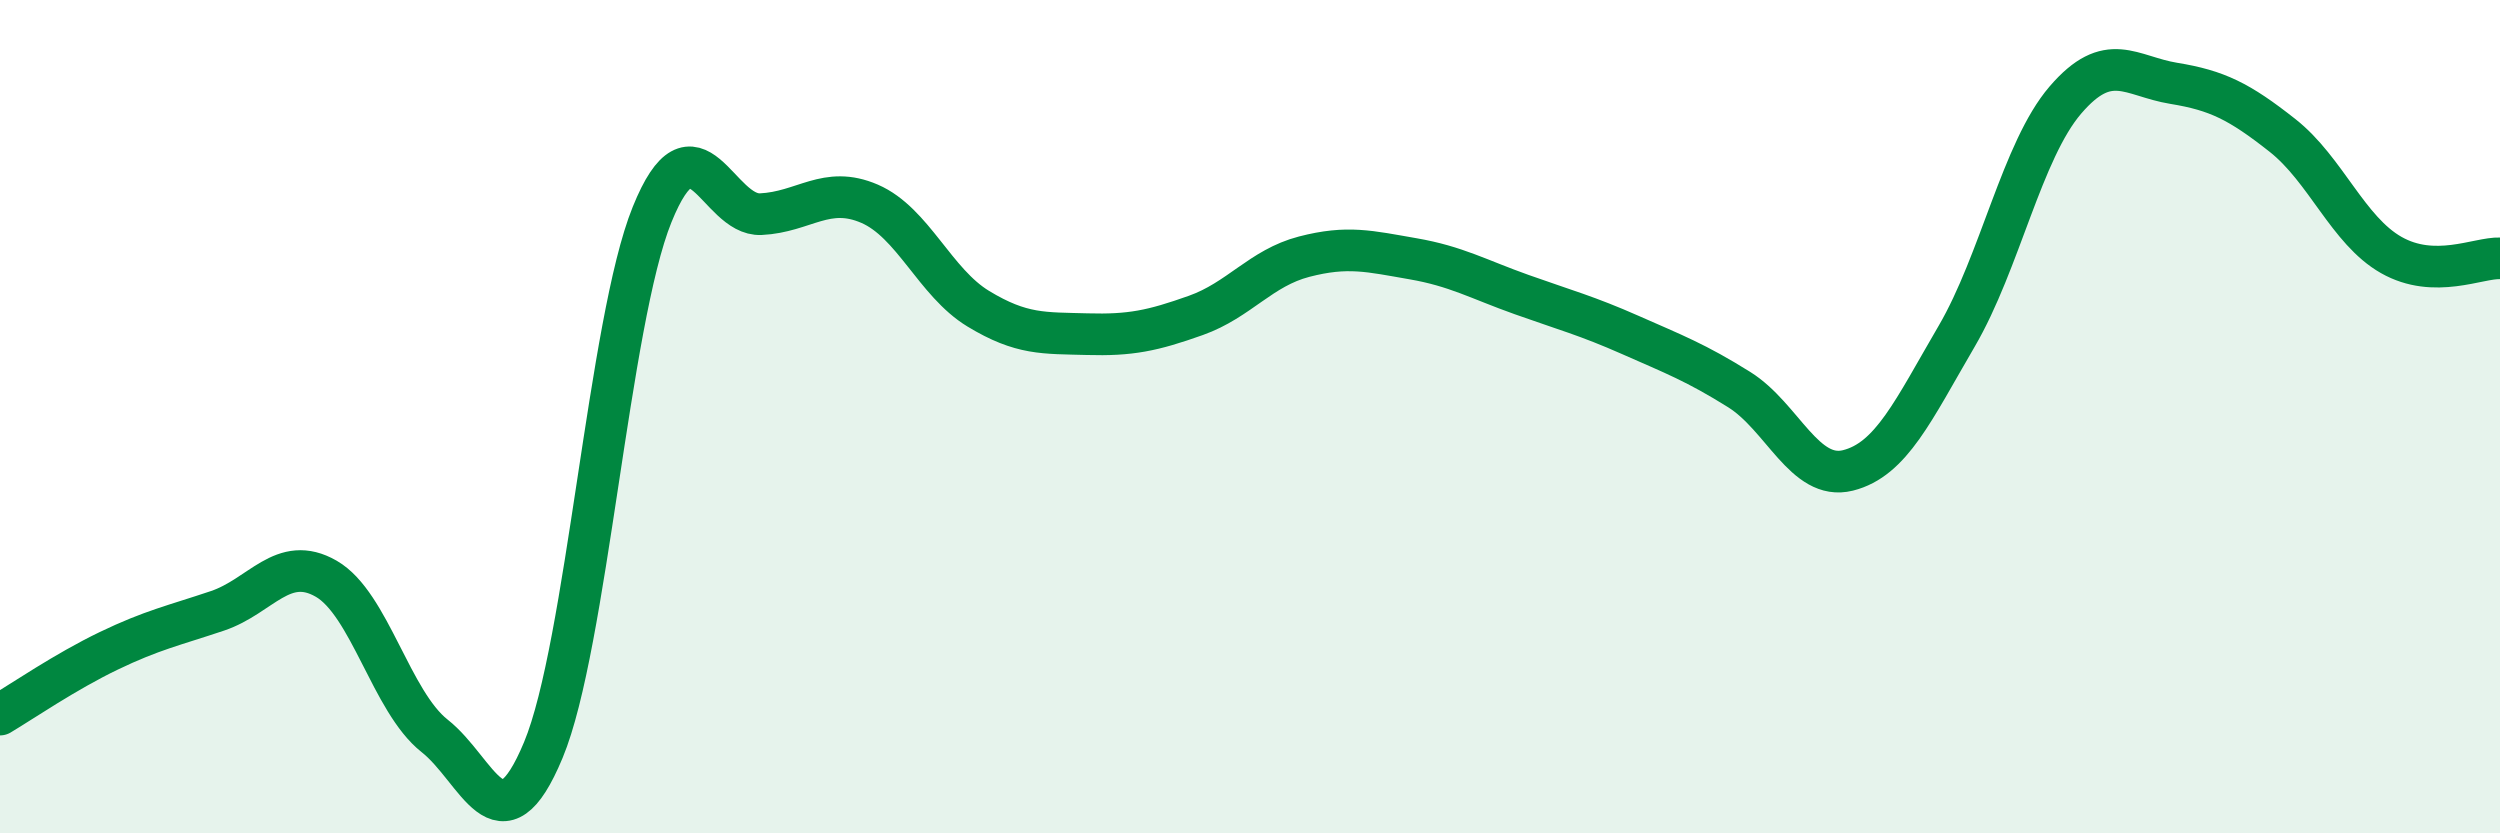
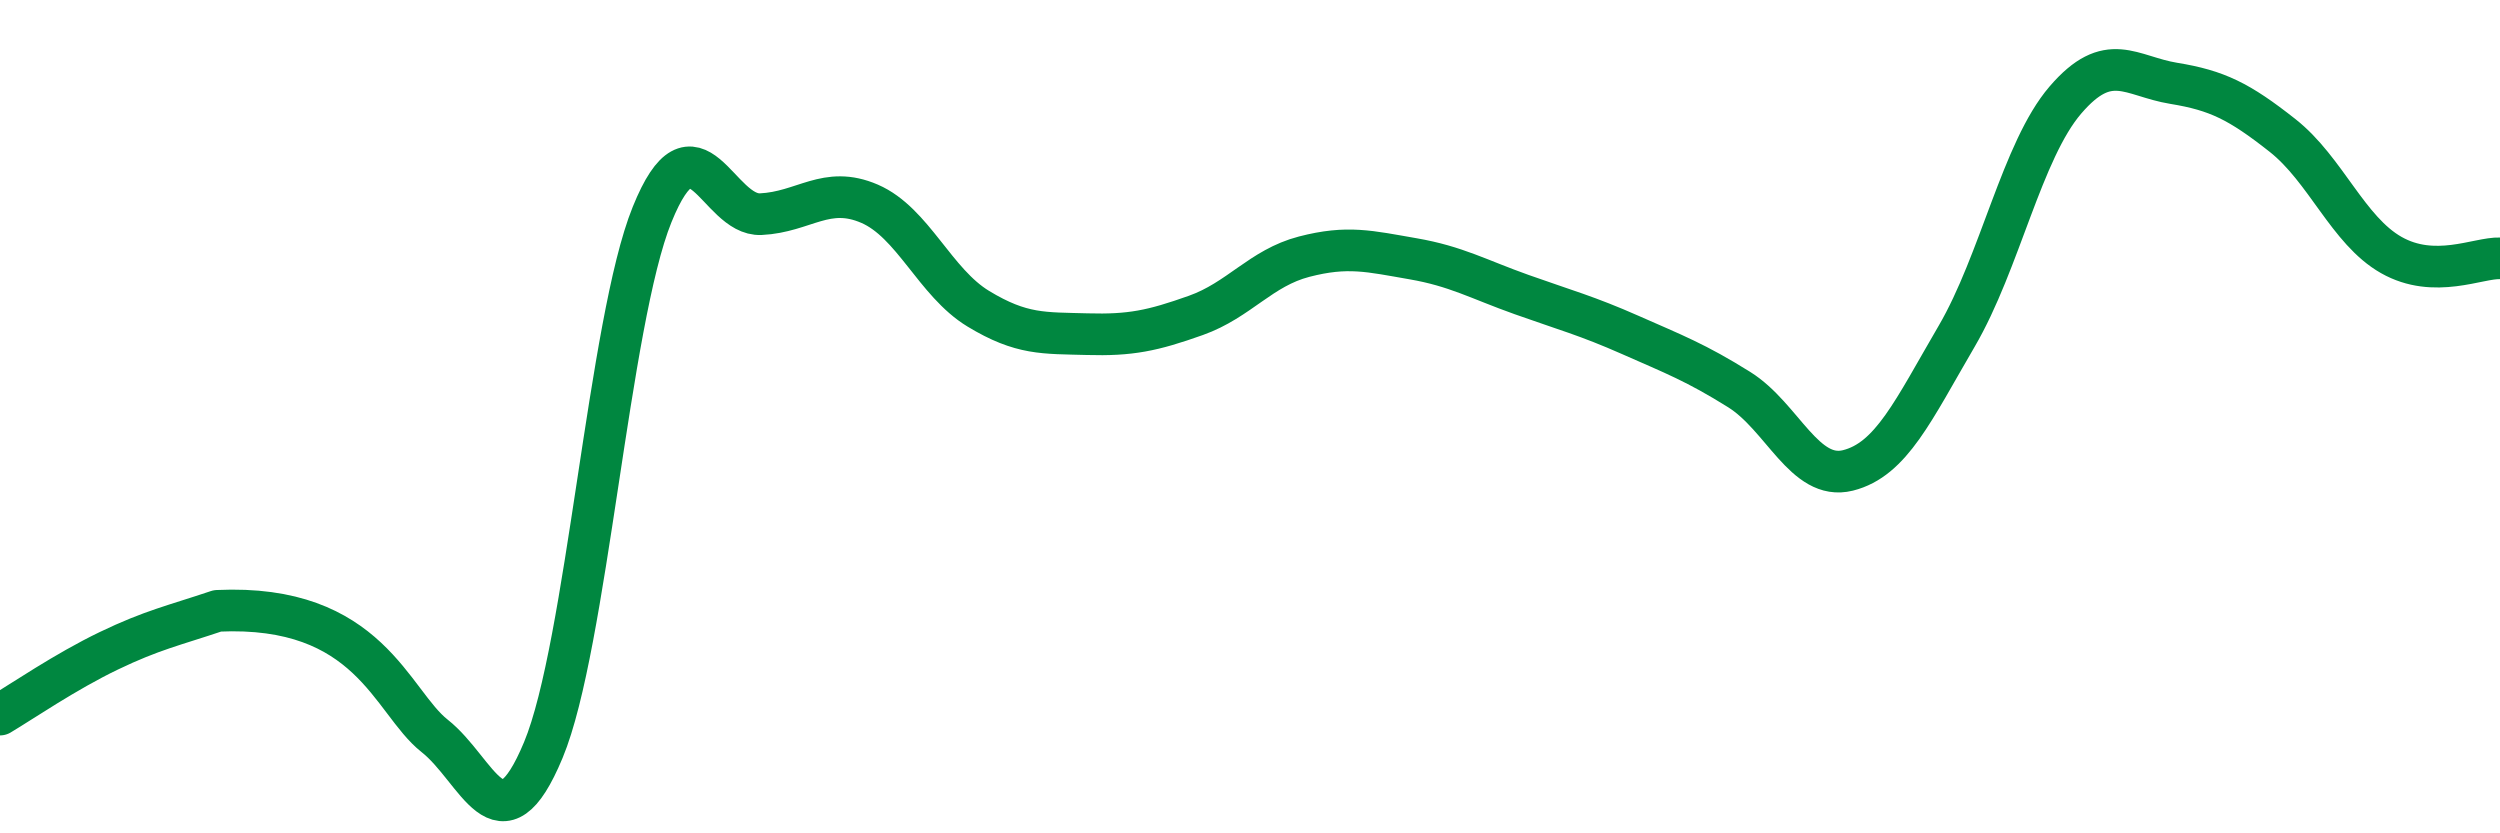
<svg xmlns="http://www.w3.org/2000/svg" width="60" height="20" viewBox="0 0 60 20">
-   <path d="M 0,17.15 C 0.52,16.84 1.57,16.12 2.61,15.62 C 3.65,15.12 4.18,15.01 5.22,14.66 C 6.26,14.31 6.79,13.29 7.83,13.89 C 8.87,14.49 9.39,16.84 10.43,17.66 C 11.47,18.48 12,20.5 13.04,18 C 14.08,15.5 14.61,7.72 15.65,5.15 C 16.69,2.58 17.22,5.19 18.26,5.14 C 19.3,5.09 19.83,4.44 20.87,4.89 C 21.91,5.34 22.44,6.78 23.48,7.41 C 24.52,8.04 25.05,7.99 26.09,8.02 C 27.13,8.05 27.66,7.94 28.7,7.57 C 29.74,7.2 30.26,6.43 31.3,6.16 C 32.34,5.89 32.87,6.03 33.91,6.21 C 34.95,6.39 35.48,6.7 36.52,7.07 C 37.56,7.44 38.09,7.58 39.13,8.04 C 40.17,8.5 40.7,8.7 41.74,9.35 C 42.78,10 43.31,11.55 44.35,11.29 C 45.39,11.03 45.92,9.85 46.96,8.07 C 48,6.29 48.53,3.61 49.57,2.4 C 50.61,1.19 51.13,1.83 52.17,2 C 53.21,2.17 53.74,2.43 54.78,3.25 C 55.82,4.07 56.35,5.53 57.39,6.12 C 58.43,6.71 59.48,6.18 60,6.2L60 20L0 20Z" fill="#008740" opacity="0.1" stroke-linecap="round" stroke-linejoin="round" />
-   <path d="M 0,17.15 C 0.52,16.84 1.57,16.12 2.61,15.62 C 3.65,15.12 4.18,15.01 5.22,14.66 C 6.26,14.31 6.79,13.29 7.83,13.89 C 8.87,14.49 9.39,16.84 10.43,17.66 C 11.47,18.48 12,20.5 13.04,18 C 14.08,15.5 14.61,7.72 15.65,5.15 C 16.69,2.58 17.22,5.19 18.26,5.14 C 19.3,5.09 19.83,4.44 20.87,4.89 C 21.91,5.34 22.44,6.78 23.48,7.41 C 24.52,8.04 25.05,7.99 26.09,8.02 C 27.13,8.05 27.66,7.94 28.7,7.57 C 29.74,7.2 30.26,6.43 31.3,6.16 C 32.34,5.89 32.87,6.03 33.91,6.21 C 34.95,6.39 35.48,6.7 36.52,7.07 C 37.56,7.44 38.09,7.58 39.13,8.04 C 40.17,8.5 40.7,8.7 41.74,9.35 C 42.78,10 43.31,11.55 44.35,11.29 C 45.39,11.03 45.92,9.85 46.96,8.07 C 48,6.29 48.53,3.61 49.57,2.4 C 50.61,1.19 51.13,1.83 52.17,2 C 53.21,2.17 53.74,2.43 54.78,3.25 C 55.82,4.07 56.35,5.53 57.39,6.12 C 58.43,6.71 59.48,6.18 60,6.2" stroke="#008740" stroke-width="1" fill="none" stroke-linecap="round" stroke-linejoin="round" />
+   <path d="M 0,17.15 C 0.52,16.84 1.57,16.12 2.61,15.62 C 3.65,15.12 4.18,15.01 5.22,14.66 C 8.87,14.49 9.39,16.84 10.43,17.66 C 11.47,18.48 12,20.5 13.04,18 C 14.08,15.5 14.61,7.72 15.65,5.15 C 16.69,2.58 17.22,5.19 18.26,5.14 C 19.3,5.09 19.83,4.44 20.87,4.89 C 21.91,5.34 22.44,6.78 23.48,7.41 C 24.52,8.04 25.05,7.99 26.09,8.02 C 27.13,8.05 27.66,7.94 28.7,7.57 C 29.74,7.2 30.26,6.43 31.3,6.16 C 32.34,5.89 32.87,6.03 33.91,6.21 C 34.95,6.39 35.48,6.7 36.52,7.07 C 37.56,7.44 38.09,7.58 39.13,8.04 C 40.17,8.5 40.7,8.7 41.74,9.35 C 42.78,10 43.31,11.55 44.35,11.29 C 45.39,11.03 45.92,9.85 46.96,8.07 C 48,6.29 48.53,3.61 49.57,2.4 C 50.61,1.19 51.13,1.83 52.17,2 C 53.21,2.17 53.74,2.43 54.78,3.25 C 55.82,4.07 56.35,5.53 57.39,6.12 C 58.43,6.71 59.48,6.18 60,6.2" stroke="#008740" stroke-width="1" fill="none" stroke-linecap="round" stroke-linejoin="round" />
</svg>